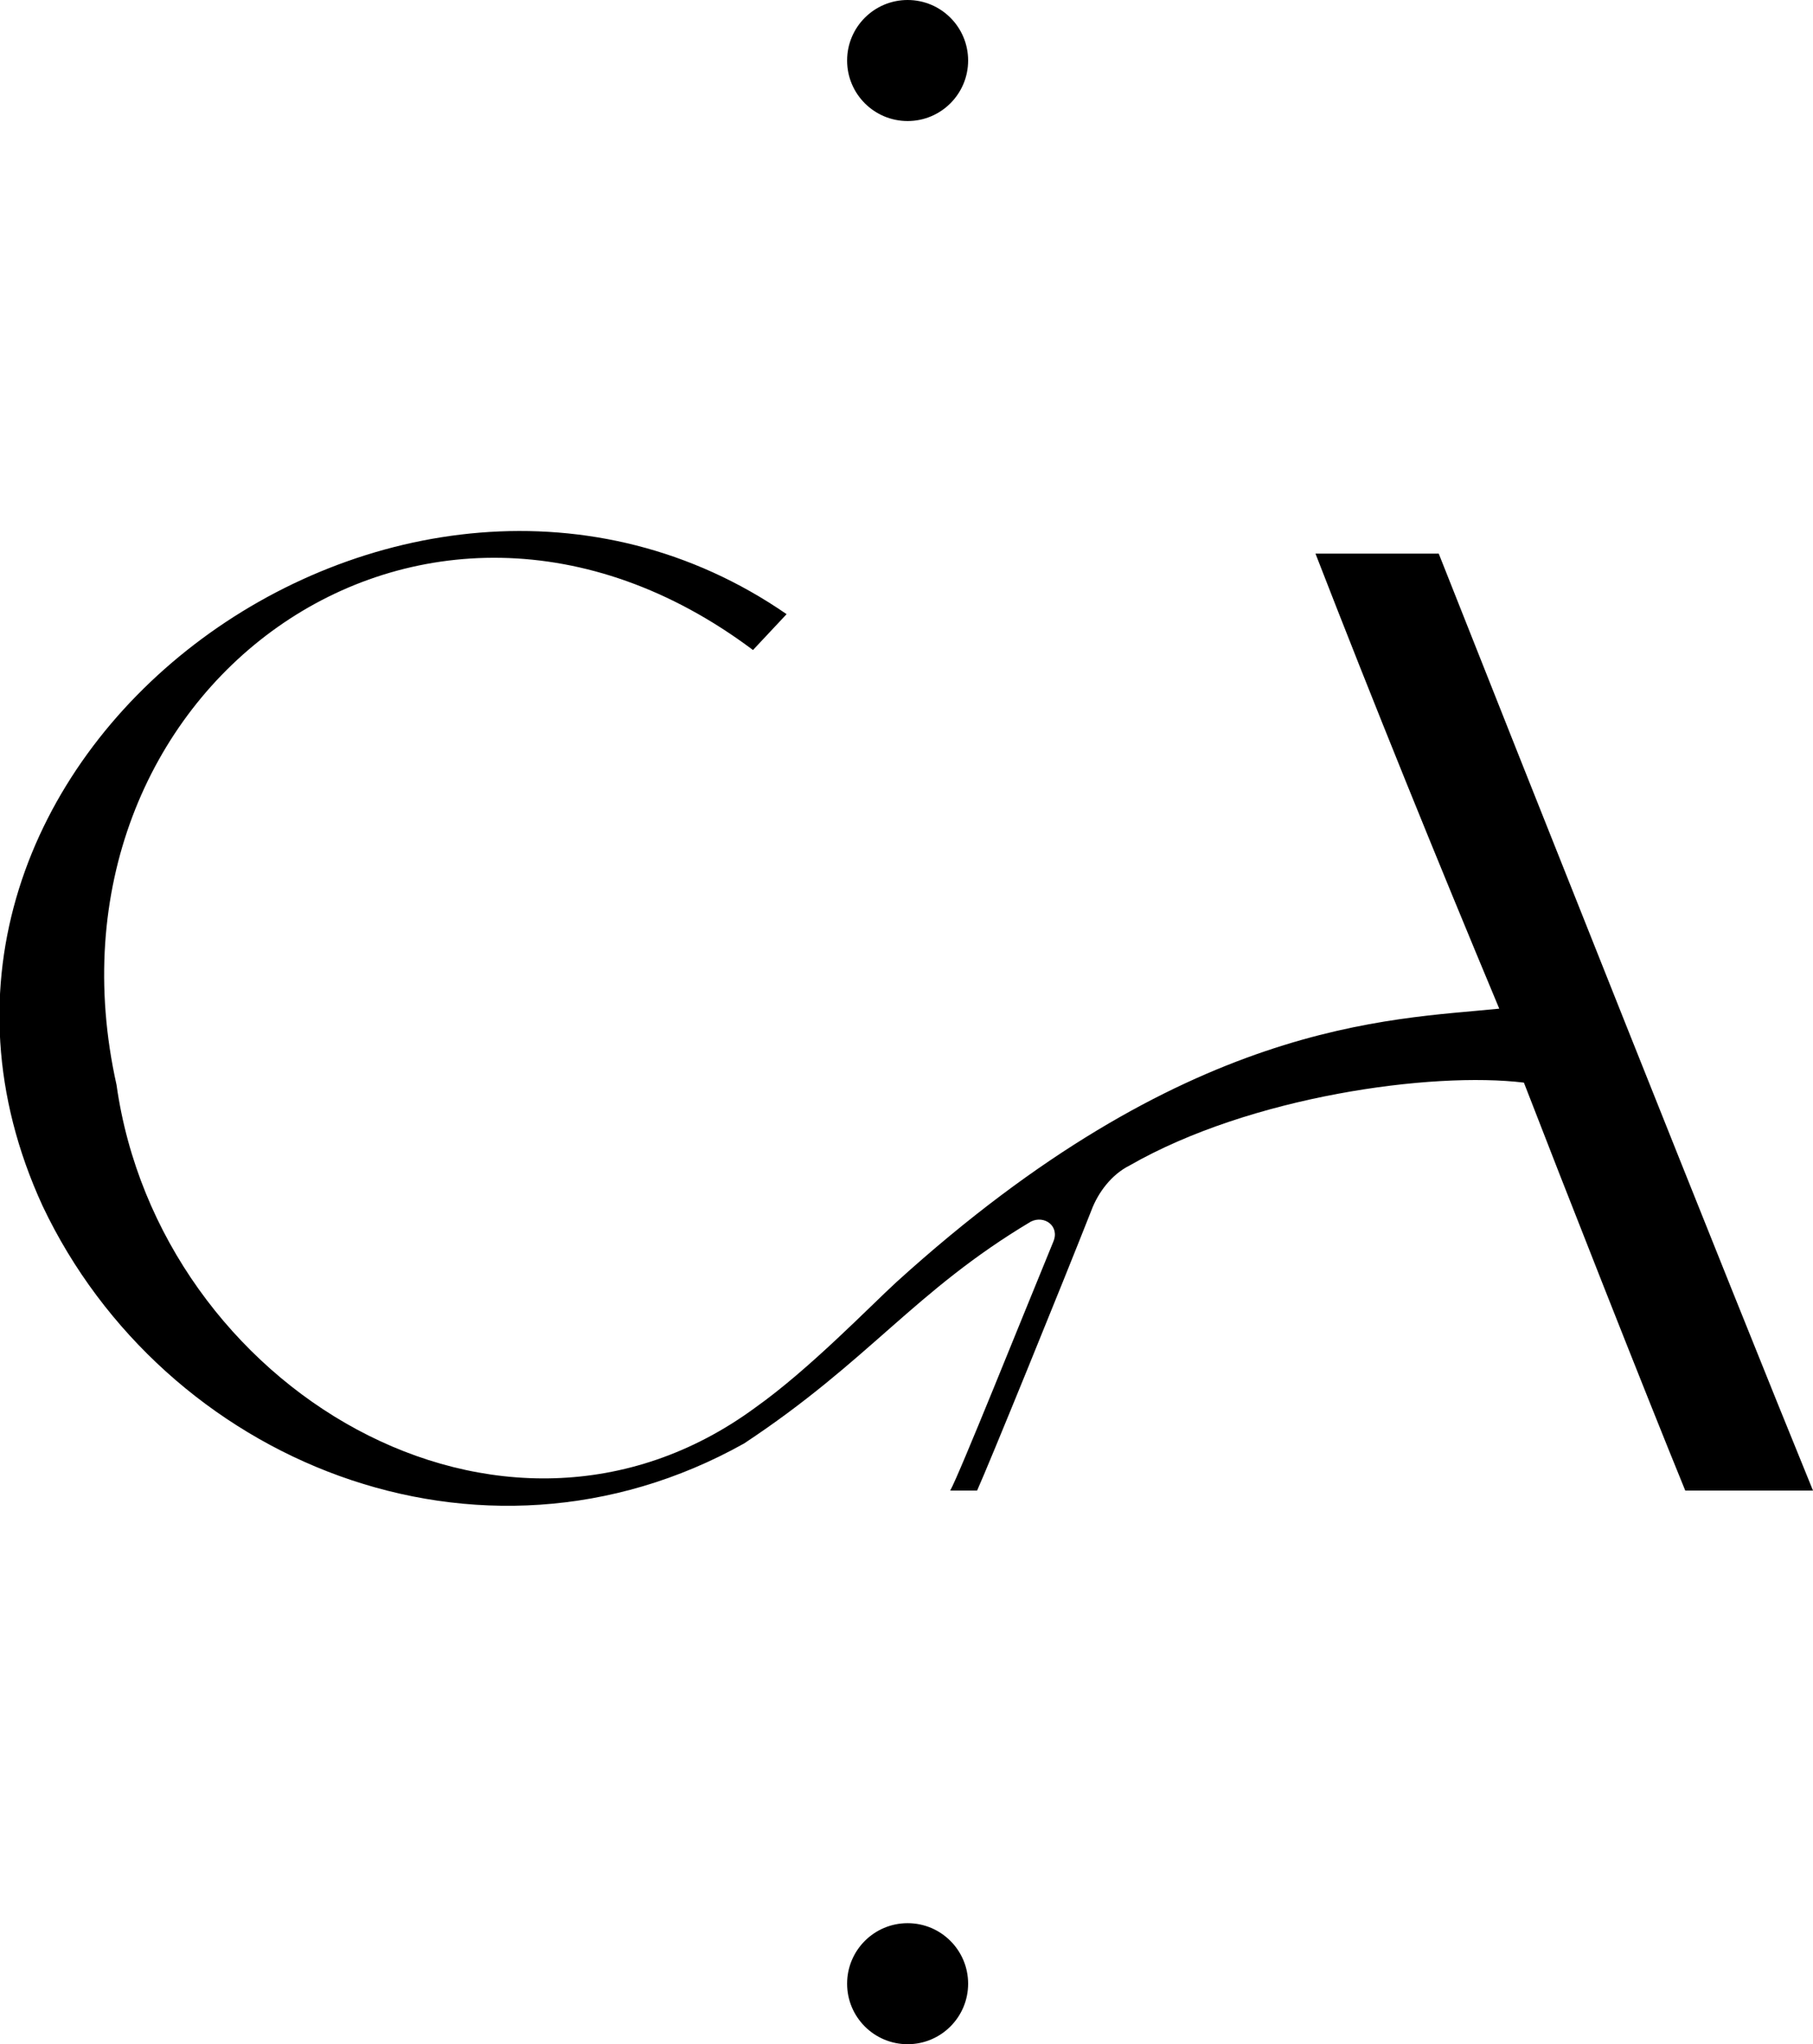
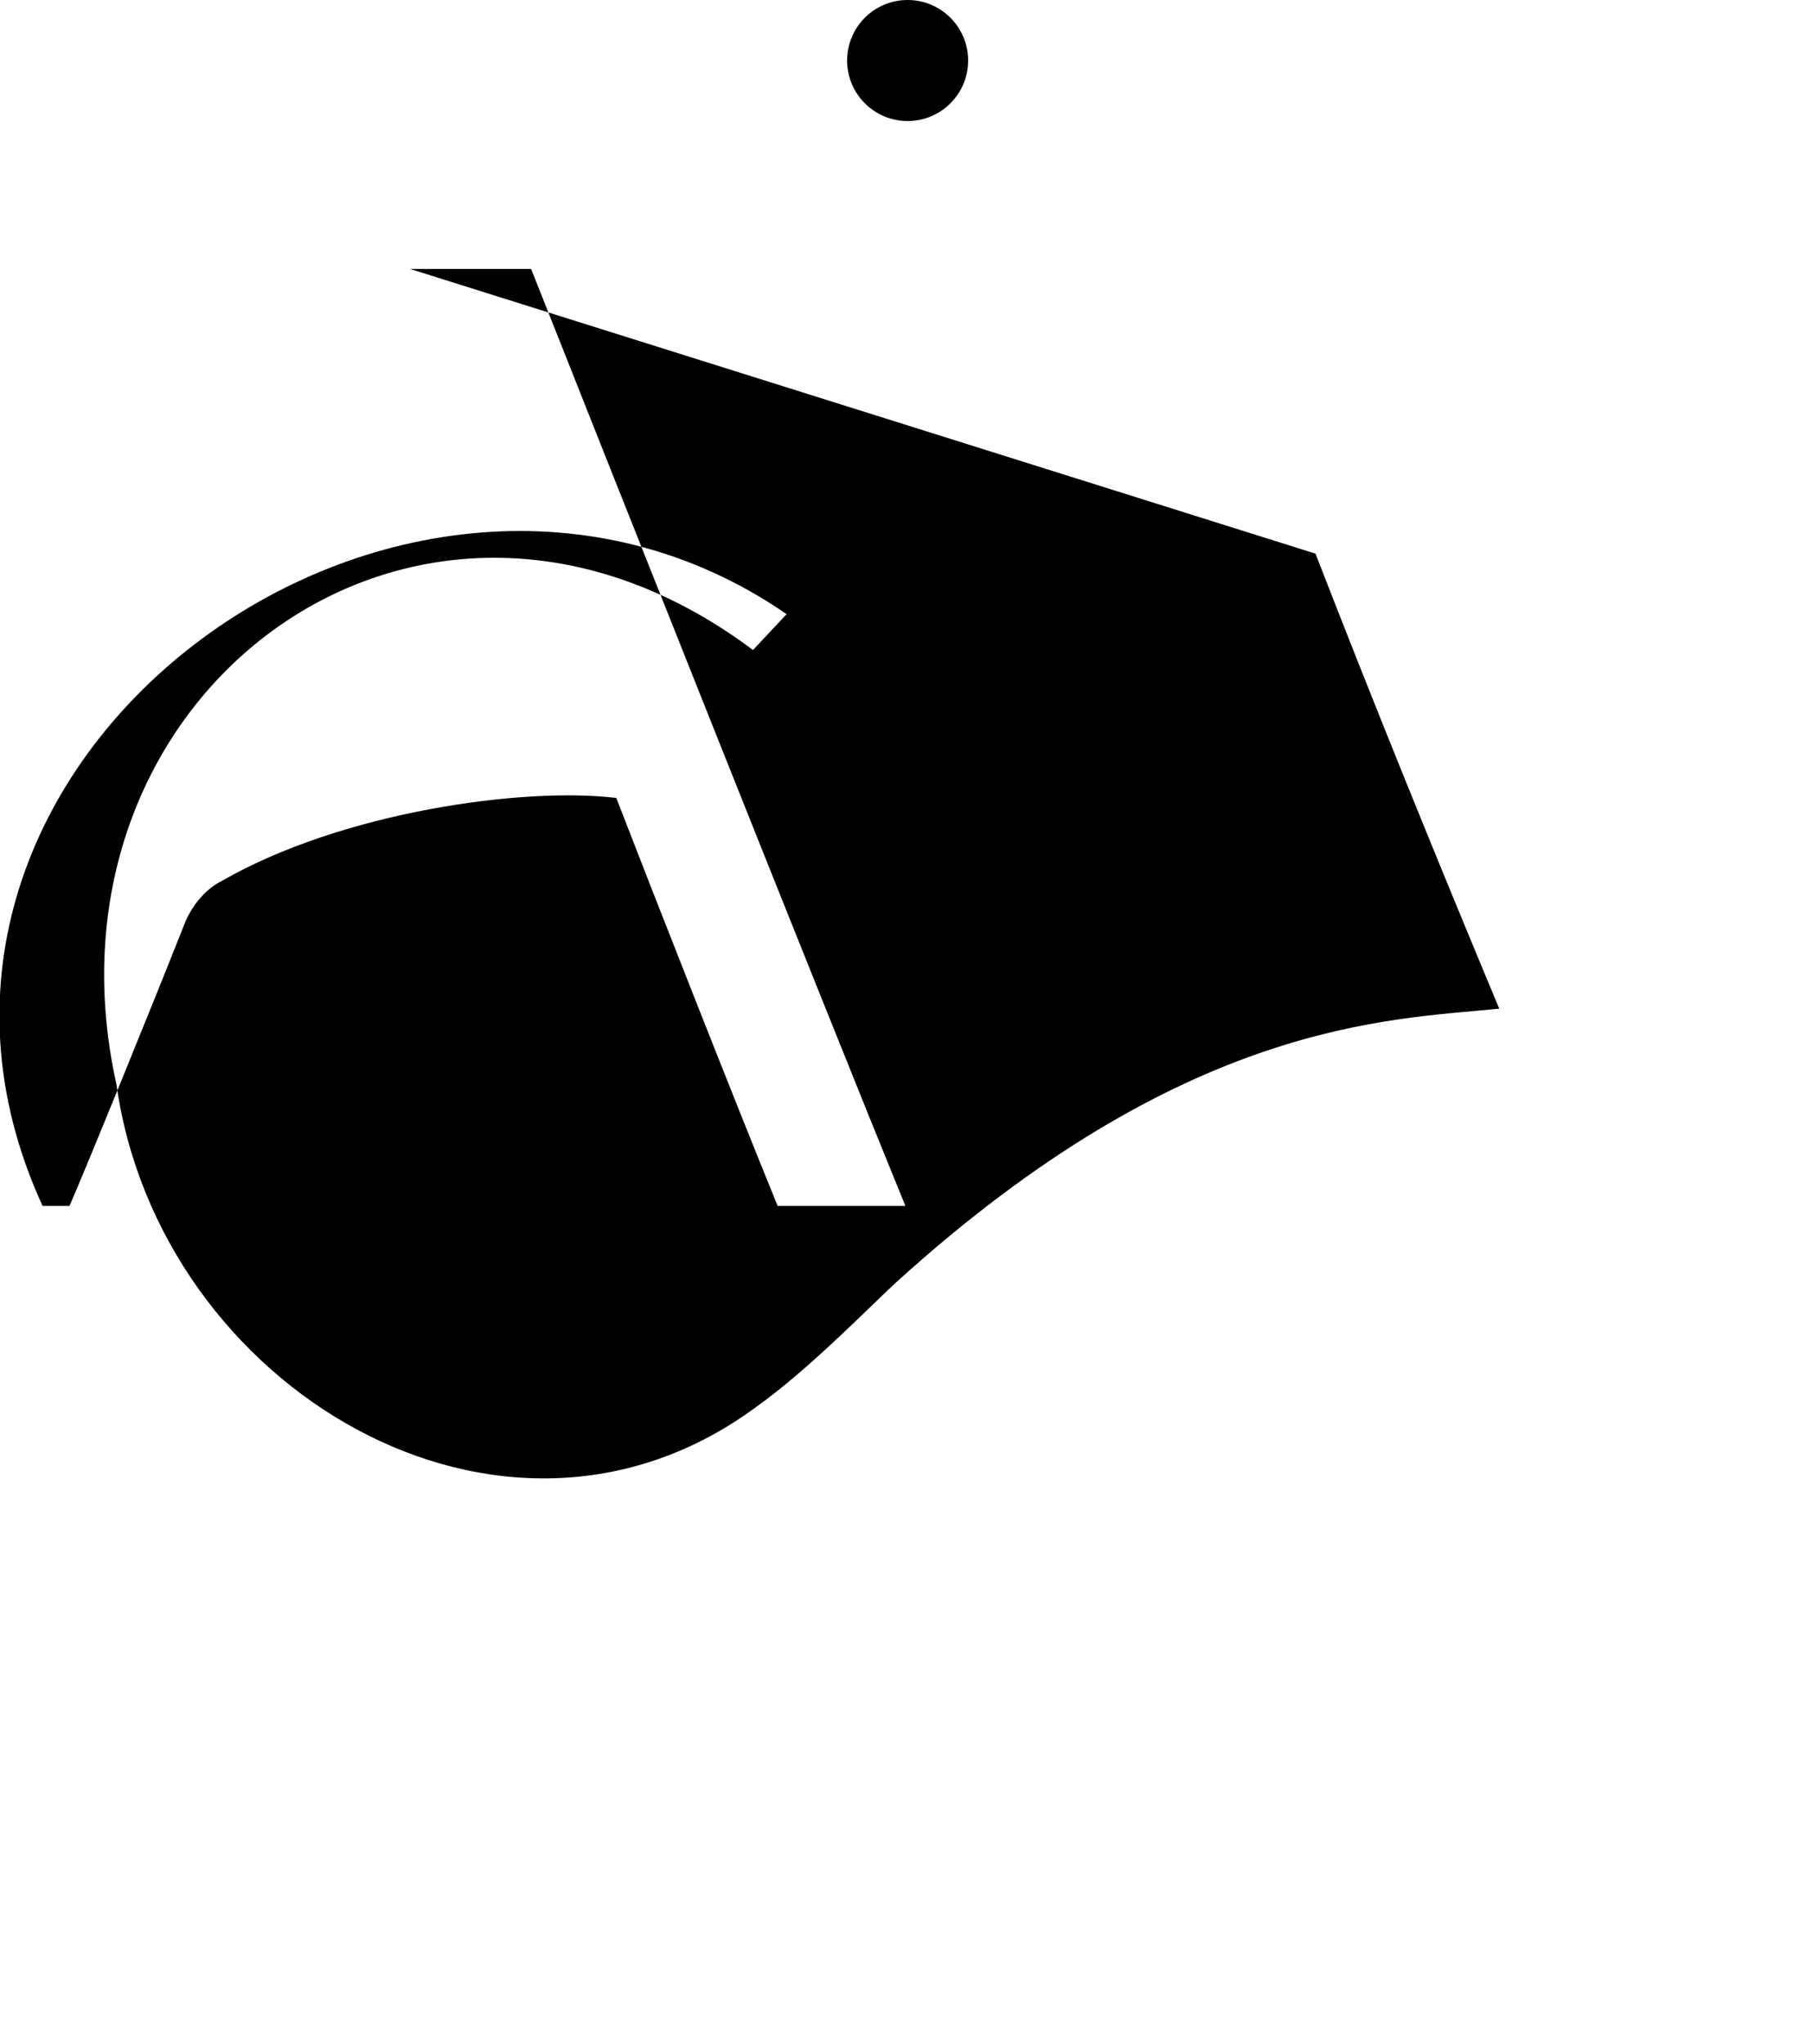
<svg xmlns="http://www.w3.org/2000/svg" id="Camada_2" data-name="Camada 2" viewBox="0 0 8.09 9.12">
  <defs>
    <style>
      .cls-1 {
        stroke-width: 0px;
      }
    </style>
  </defs>
  <g id="Camada_1-2" data-name="Camada 1">
    <g>
      <circle class="cls-1" cx="4.05" cy=".27" r=".27" />
-       <circle class="cls-1" cx="4.05" cy="8.85" r=".27" />
-       <path class="cls-1" d="m5.87,2.47c.26.67.54,1.36.82,2.03-.49.05-1.4.05-2.69,1.22-.12.11-.39.39-.63.56-1.13.83-2.66-.09-2.85-1.44-.39-1.75,1.36-3.05,2.84-1.94l.15-.16C1.8,1.56-.72,3.4.19,5.38c.54,1.14,1.95,1.72,3.13,1.06.56-.37.76-.68,1.28-.99.06-.03.13.02.1.09-.14.34-.42,1.04-.46,1.11h.12c.05-.11.38-.92.51-1.25.03-.08.09-.16.17-.2.54-.31,1.35-.42,1.76-.37.17.44.54,1.38.72,1.82h.57c-.36-.88-1.31-3.27-1.67-4.18-.05,0-.51,0-.54,0Z" />
+       <path class="cls-1" d="m5.87,2.47c.26.67.54,1.36.82,2.03-.49.05-1.4.05-2.69,1.22-.12.11-.39.39-.63.56-1.13.83-2.66-.09-2.85-1.44-.39-1.75,1.36-3.05,2.84-1.94l.15-.16C1.8,1.56-.72,3.4.19,5.38h.12c.05-.11.38-.92.51-1.25.03-.08.09-.16.17-.2.54-.31,1.35-.42,1.76-.37.17.44.54,1.38.72,1.82h.57c-.36-.88-1.31-3.27-1.67-4.18-.05,0-.51,0-.54,0Z" />
    </g>
  </g>
</svg>